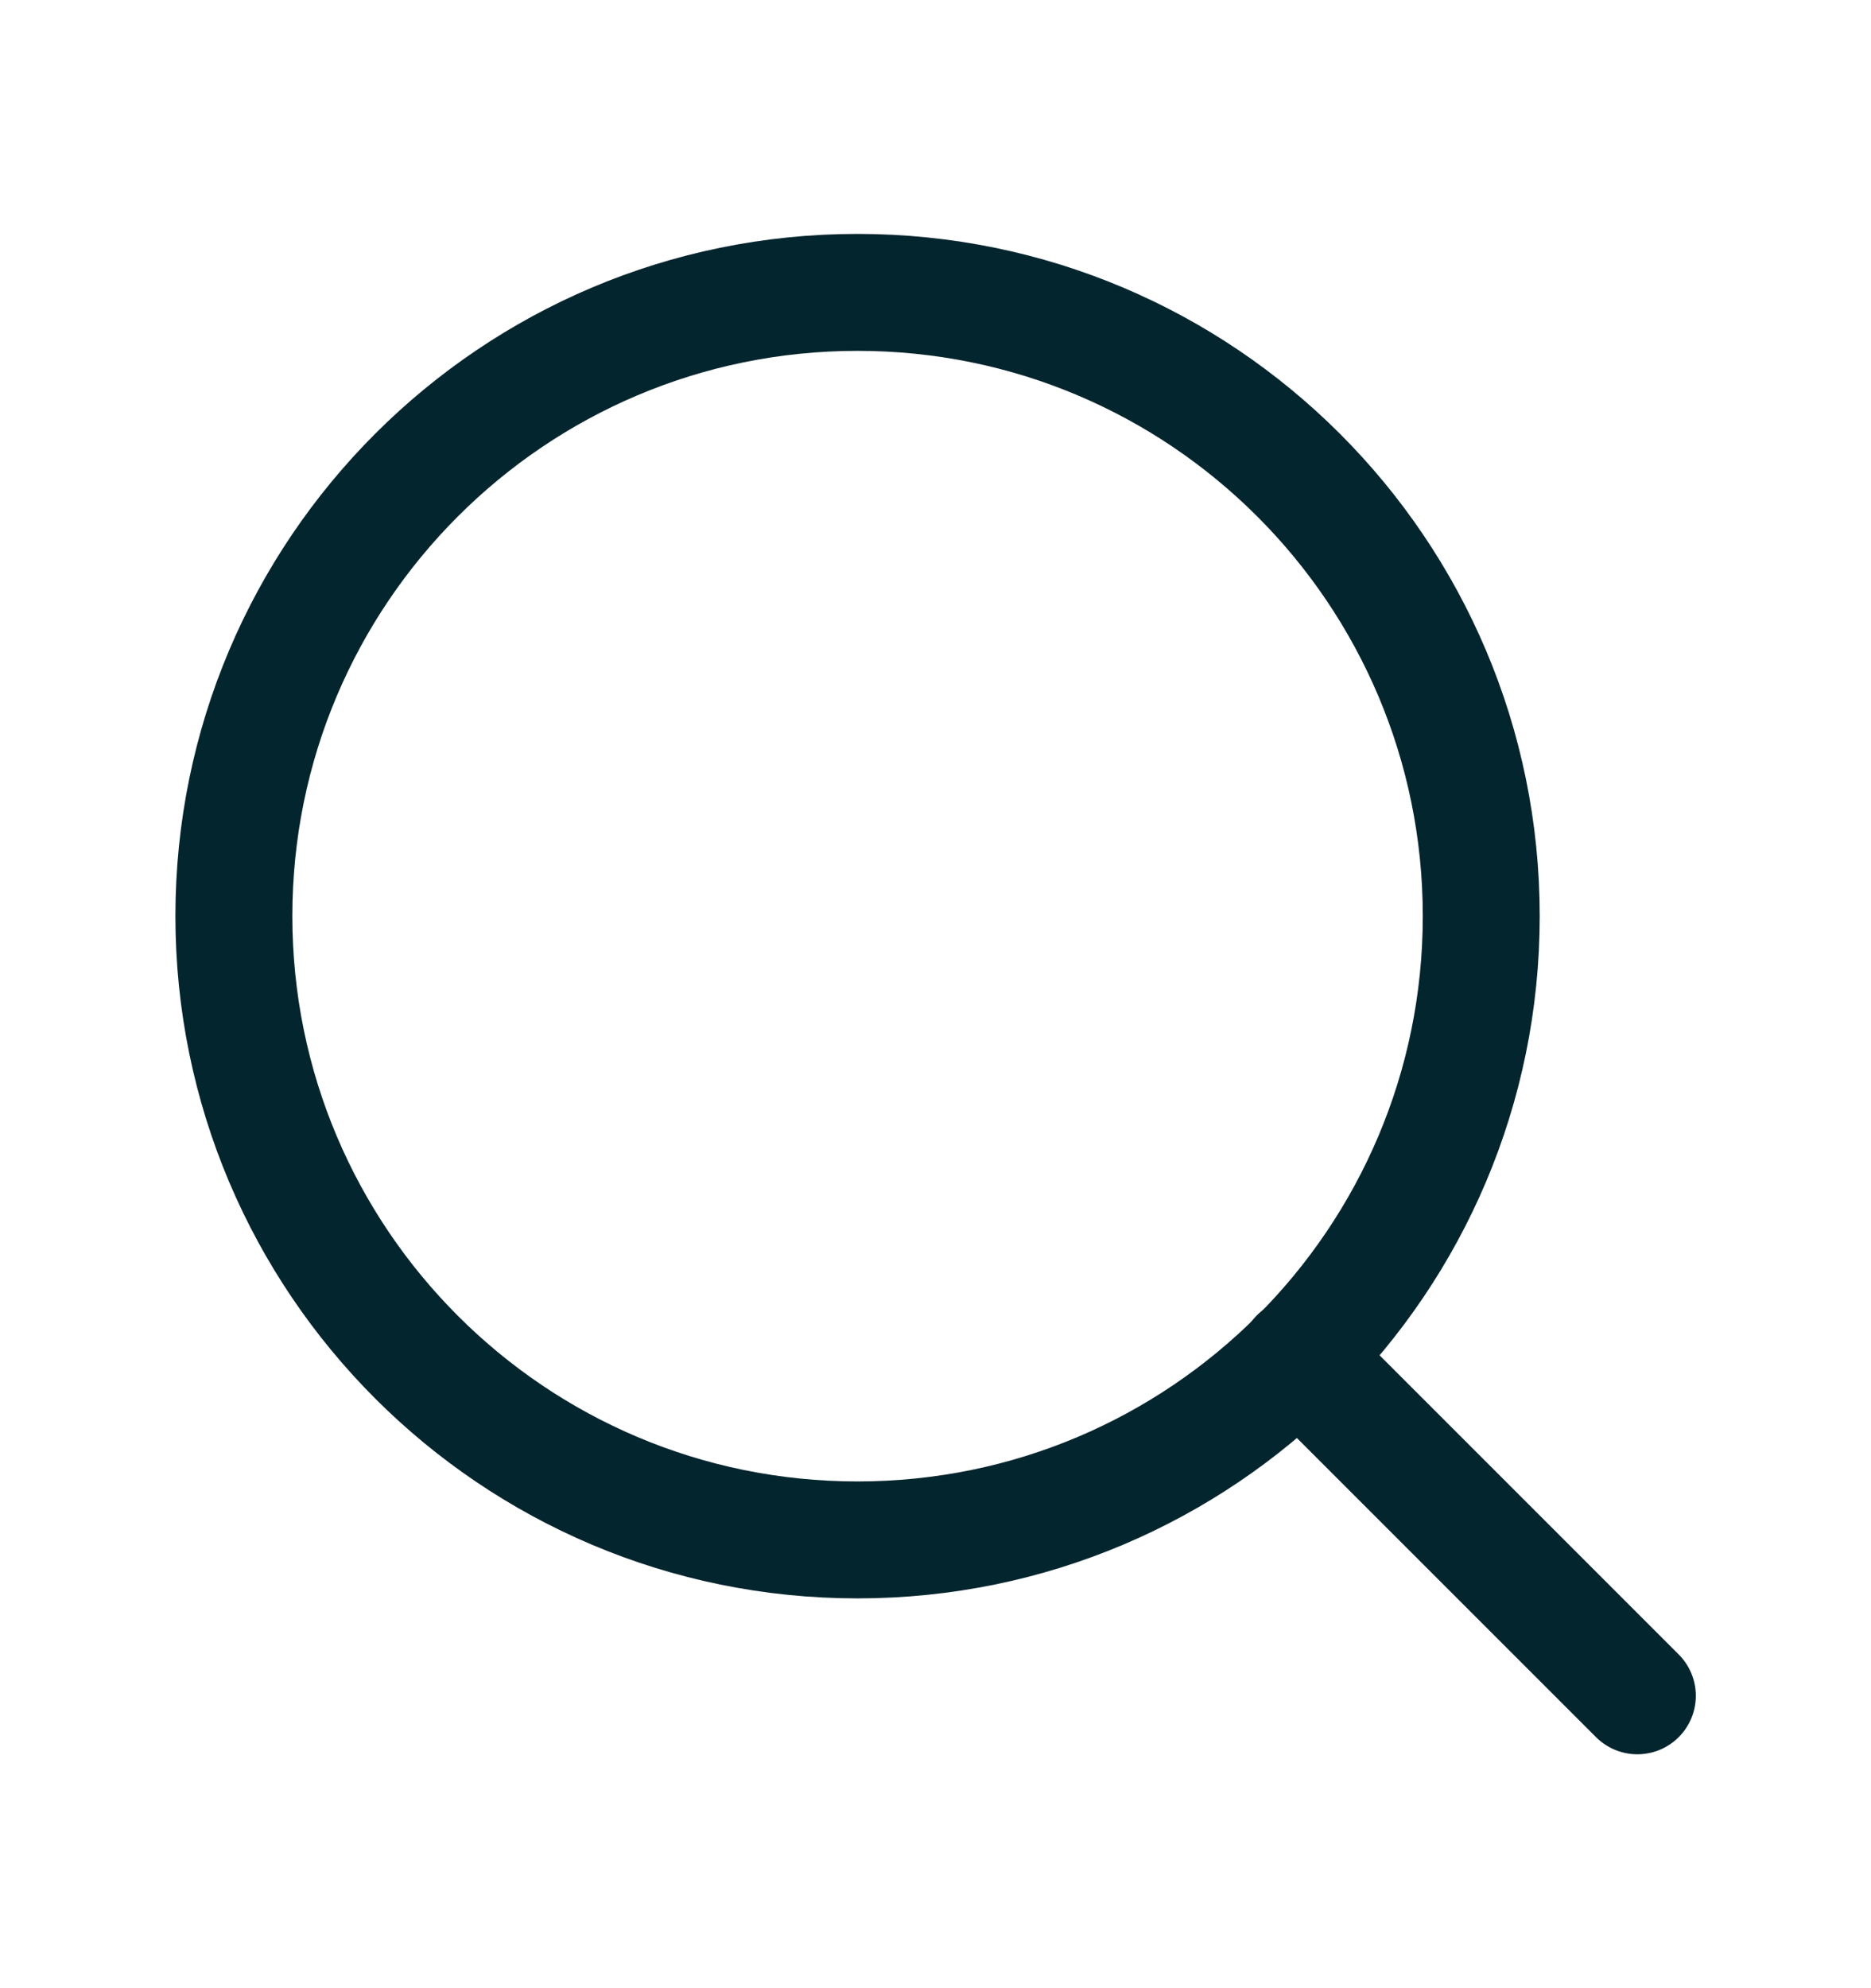
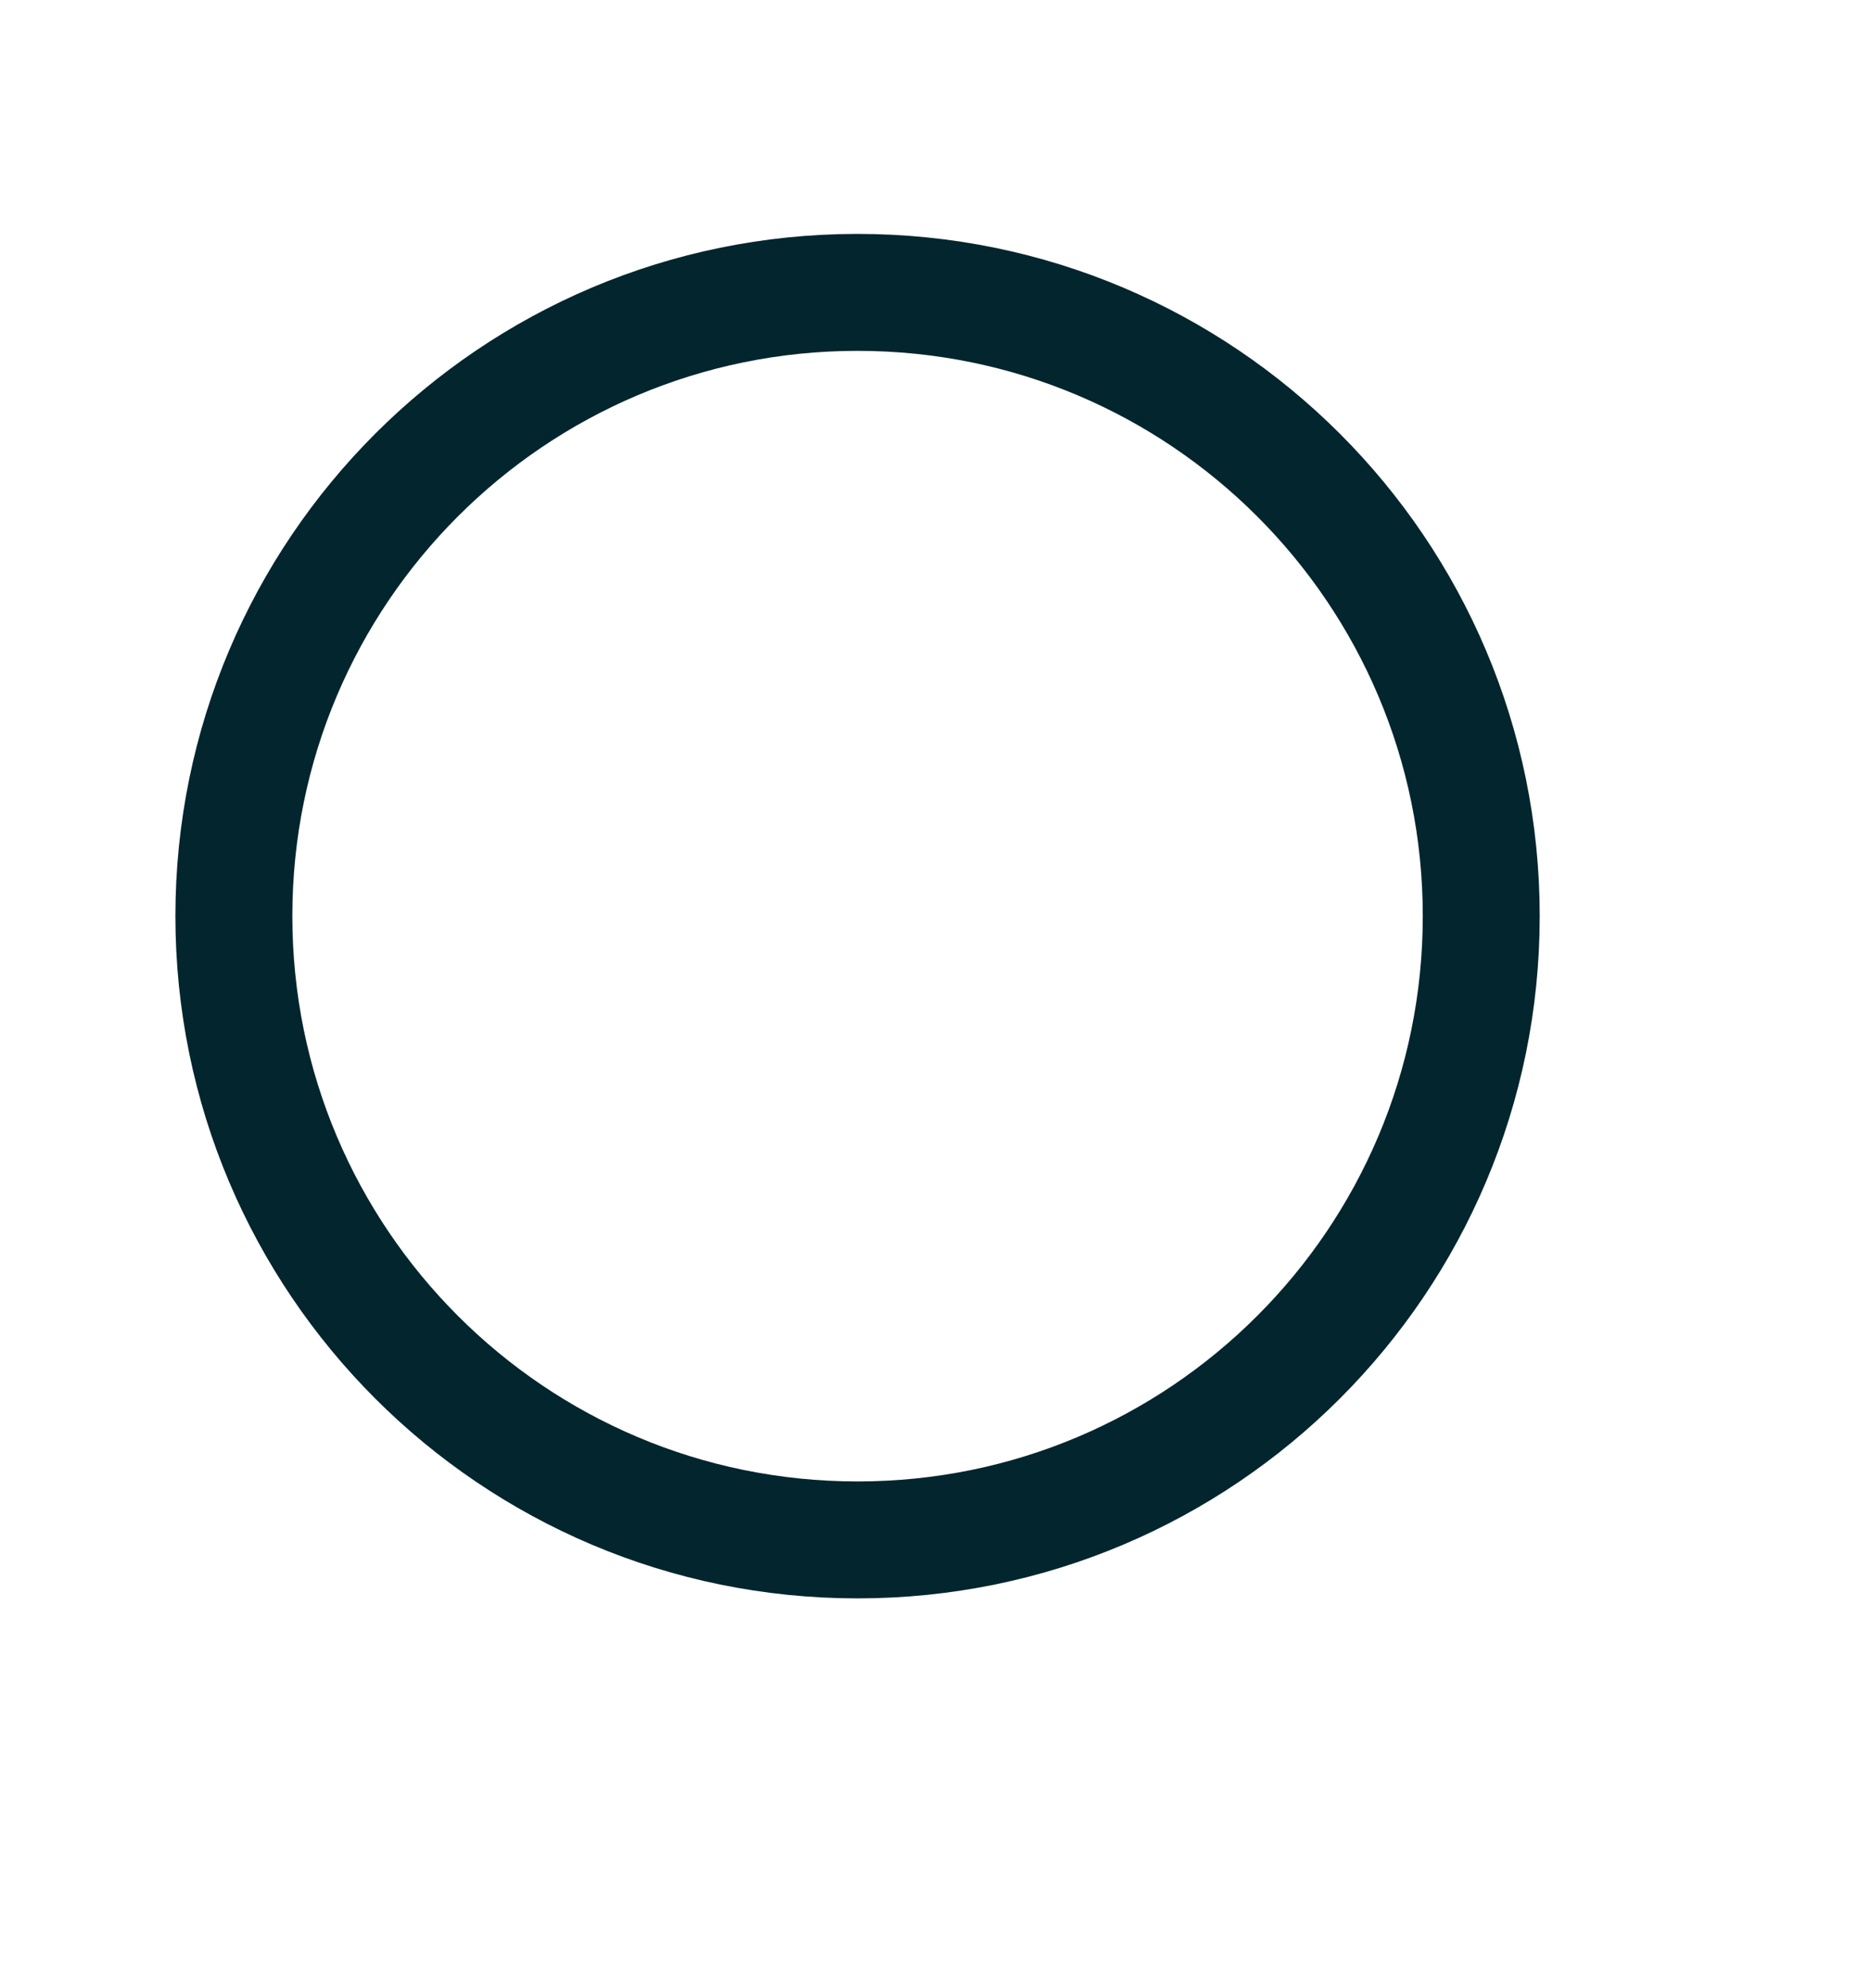
<svg xmlns="http://www.w3.org/2000/svg" width="16" height="17" viewBox="0 0 16 17" fill="none">
  <path d="M7.333 13.167C10.279 13.167 12.667 10.779 12.667 7.833C12.667 4.888 10.279 2.5 7.333 2.5C4.388 2.5 2 4.888 2 7.833C2 10.779 4.388 13.167 7.333 13.167Z" stroke="#03252E" stroke-linecap="round" stroke-linejoin="round" />
-   <path d="M14.002 14.5L11.102 11.6" stroke="#03252E" stroke-linecap="round" stroke-linejoin="round" />
</svg>